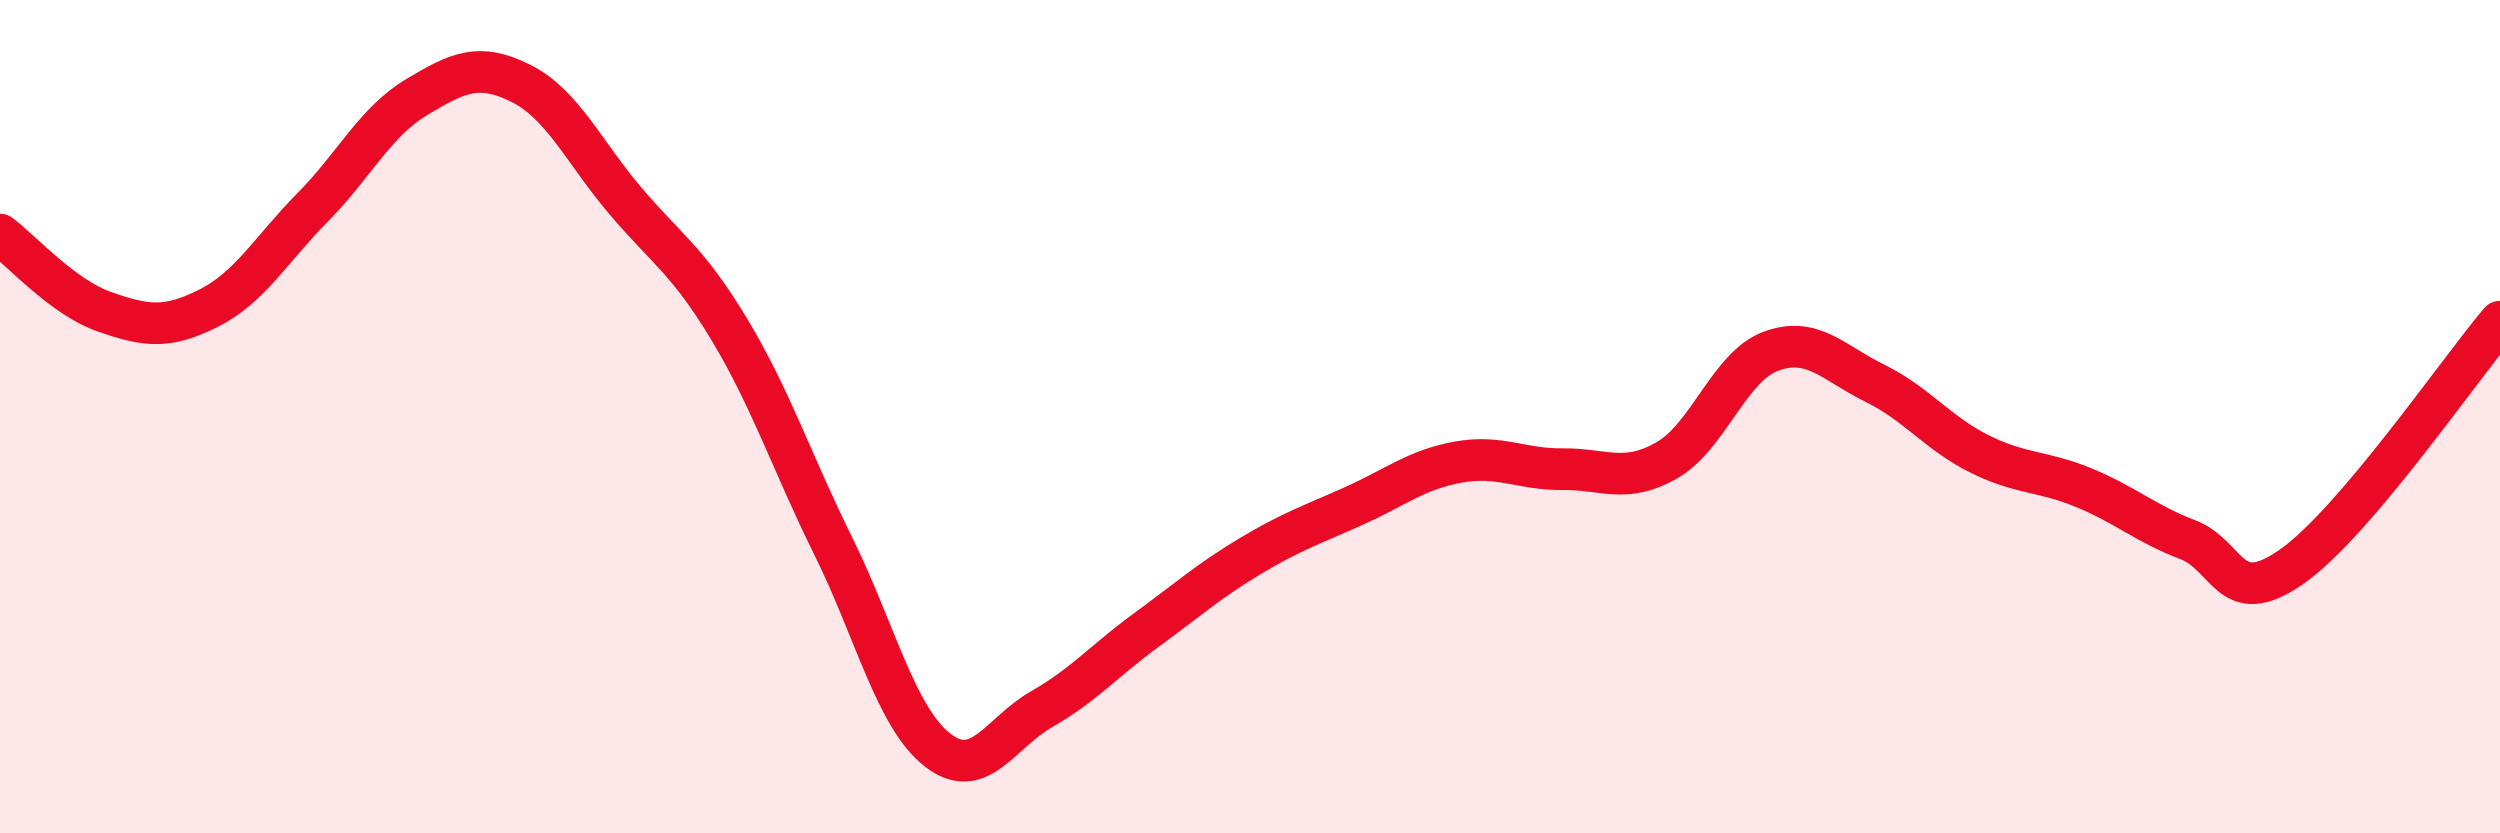
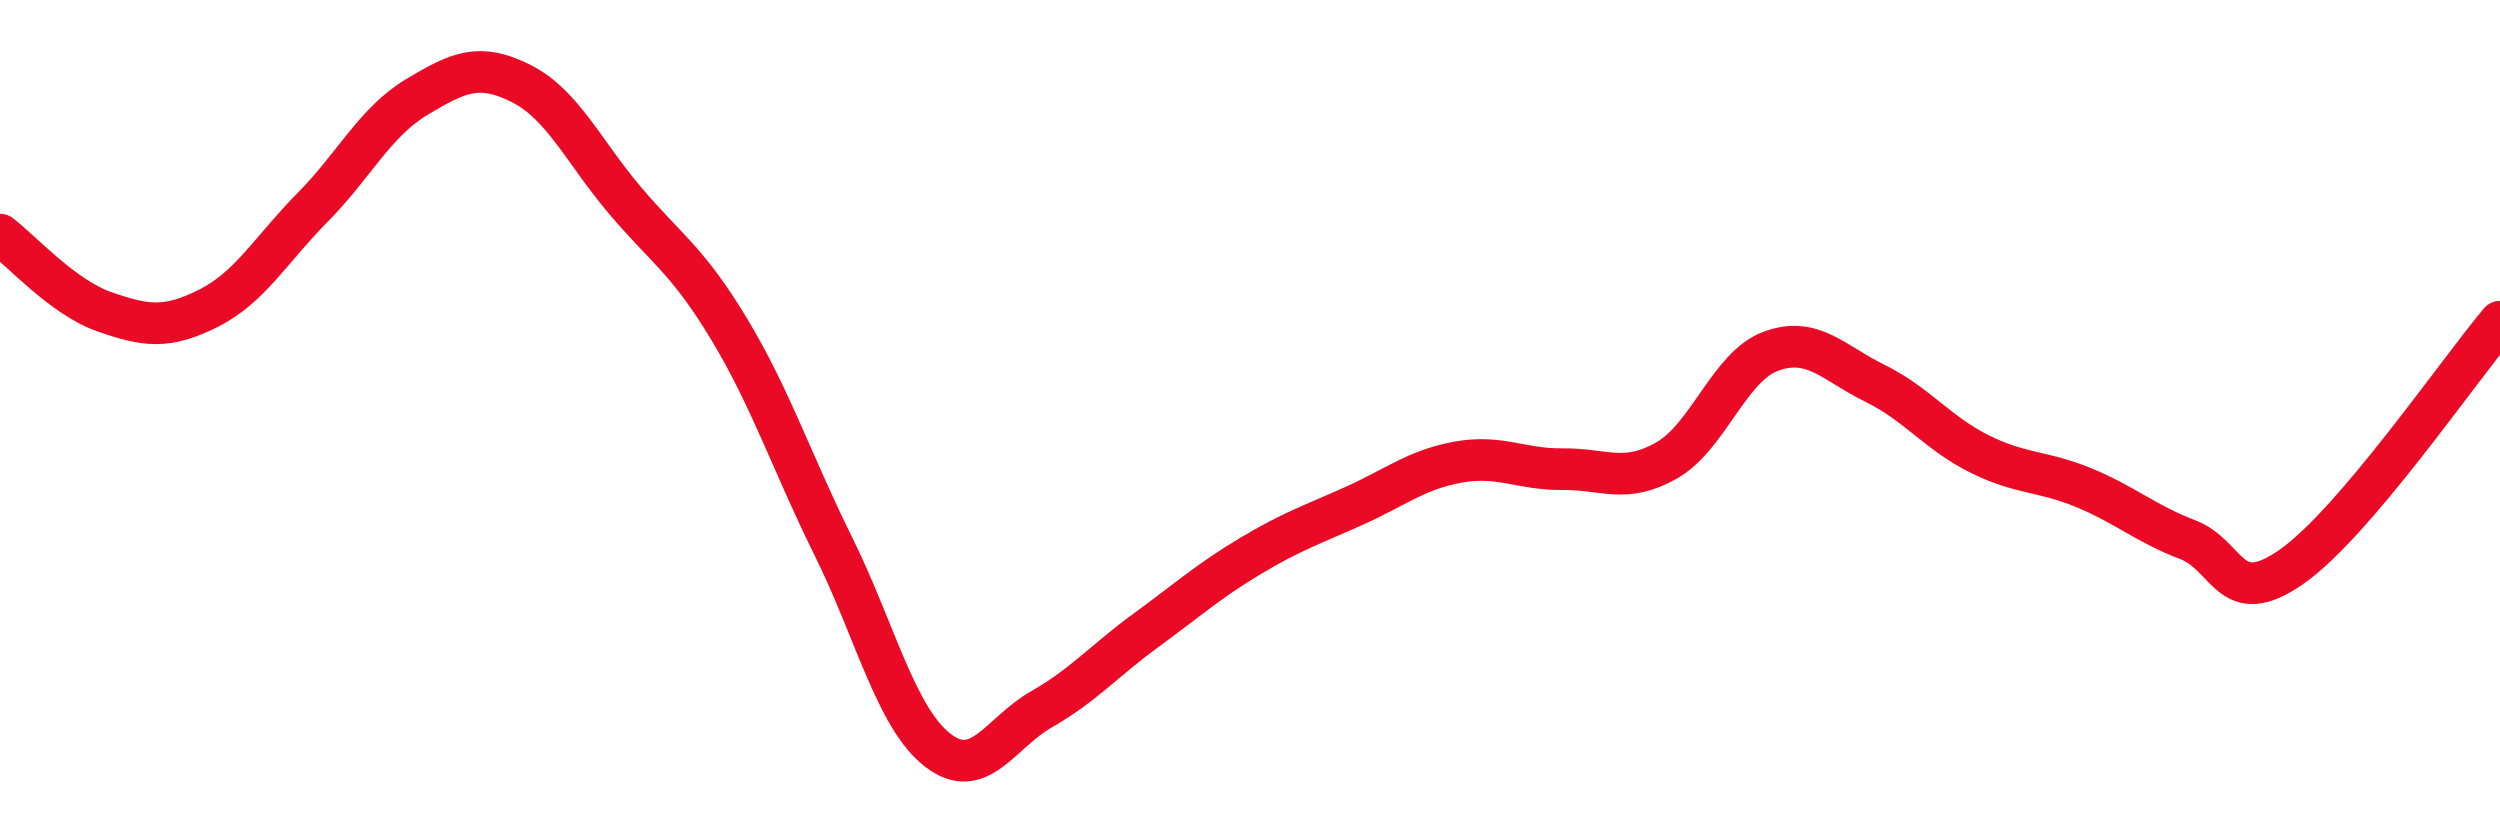
<svg xmlns="http://www.w3.org/2000/svg" width="60" height="20" viewBox="0 0 60 20">
-   <path d="M 0,5.63 C 0.5,6 1.5,7.13 2.5,7.48 C 3.5,7.83 4,7.9 5,7.4 C 6,6.9 6.5,5.99 7.5,4.98 C 8.5,3.97 9,2.93 10,2.33 C 11,1.73 11.5,1.5 12.5,2 C 13.5,2.5 14,3.63 15,4.81 C 16,5.99 16.5,6.24 17.5,7.9 C 18.5,9.56 19,11.09 20,13.11 C 21,15.13 21.5,17.22 22.5,18 C 23.5,18.78 24,17.59 25,17.02 C 26,16.45 26.5,15.86 27.5,15.13 C 28.5,14.4 29,13.95 30,13.35 C 31,12.75 31.5,12.59 32.5,12.14 C 33.5,11.69 34,11.27 35,11.09 C 36,10.91 36.5,11.27 37.5,11.26 C 38.5,11.25 39,11.62 40,11.05 C 41,10.48 41.5,8.8 42.5,8.43 C 43.5,8.06 44,8.71 45,9.2 C 46,9.69 46.5,10.39 47.5,10.89 C 48.5,11.39 49,11.29 50,11.7 C 51,12.11 51.5,12.57 52.5,12.95 C 53.5,13.33 53.5,14.65 55,13.6 C 56.5,12.55 59,8.9 60,7.72L60 20L0 20Z" fill="#EB0A25" opacity="0.1" stroke-linecap="round" stroke-linejoin="round" />
  <path d="M 0,5.63 C 0.5,6 1.5,7.13 2.5,7.48 C 3.5,7.83 4,7.9 5,7.4 C 6,6.9 6.5,5.99 7.5,4.98 C 8.5,3.97 9,2.93 10,2.33 C 11,1.73 11.5,1.5 12.5,2 C 13.5,2.5 14,3.63 15,4.81 C 16,5.99 16.5,6.24 17.5,7.9 C 18.5,9.56 19,11.09 20,13.11 C 21,15.13 21.5,17.22 22.5,18 C 23.5,18.78 24,17.59 25,17.02 C 26,16.45 26.5,15.86 27.5,15.13 C 28.5,14.4 29,13.95 30,13.35 C 31,12.75 31.5,12.59 32.5,12.14 C 33.5,11.69 34,11.27 35,11.09 C 36,10.91 36.5,11.27 37.5,11.26 C 38.5,11.25 39,11.62 40,11.05 C 41,10.48 41.5,8.8 42.5,8.43 C 43.5,8.06 44,8.71 45,9.2 C 46,9.69 46.5,10.39 47.5,10.89 C 48.5,11.39 49,11.29 50,11.7 C 51,12.11 51.5,12.57 52.5,12.95 C 53.5,13.33 53.5,14.65 55,13.6 C 56.5,12.55 59,8.9 60,7.72" stroke="#EB0A25" stroke-width="1" fill="none" stroke-linecap="round" stroke-linejoin="round" />
</svg>